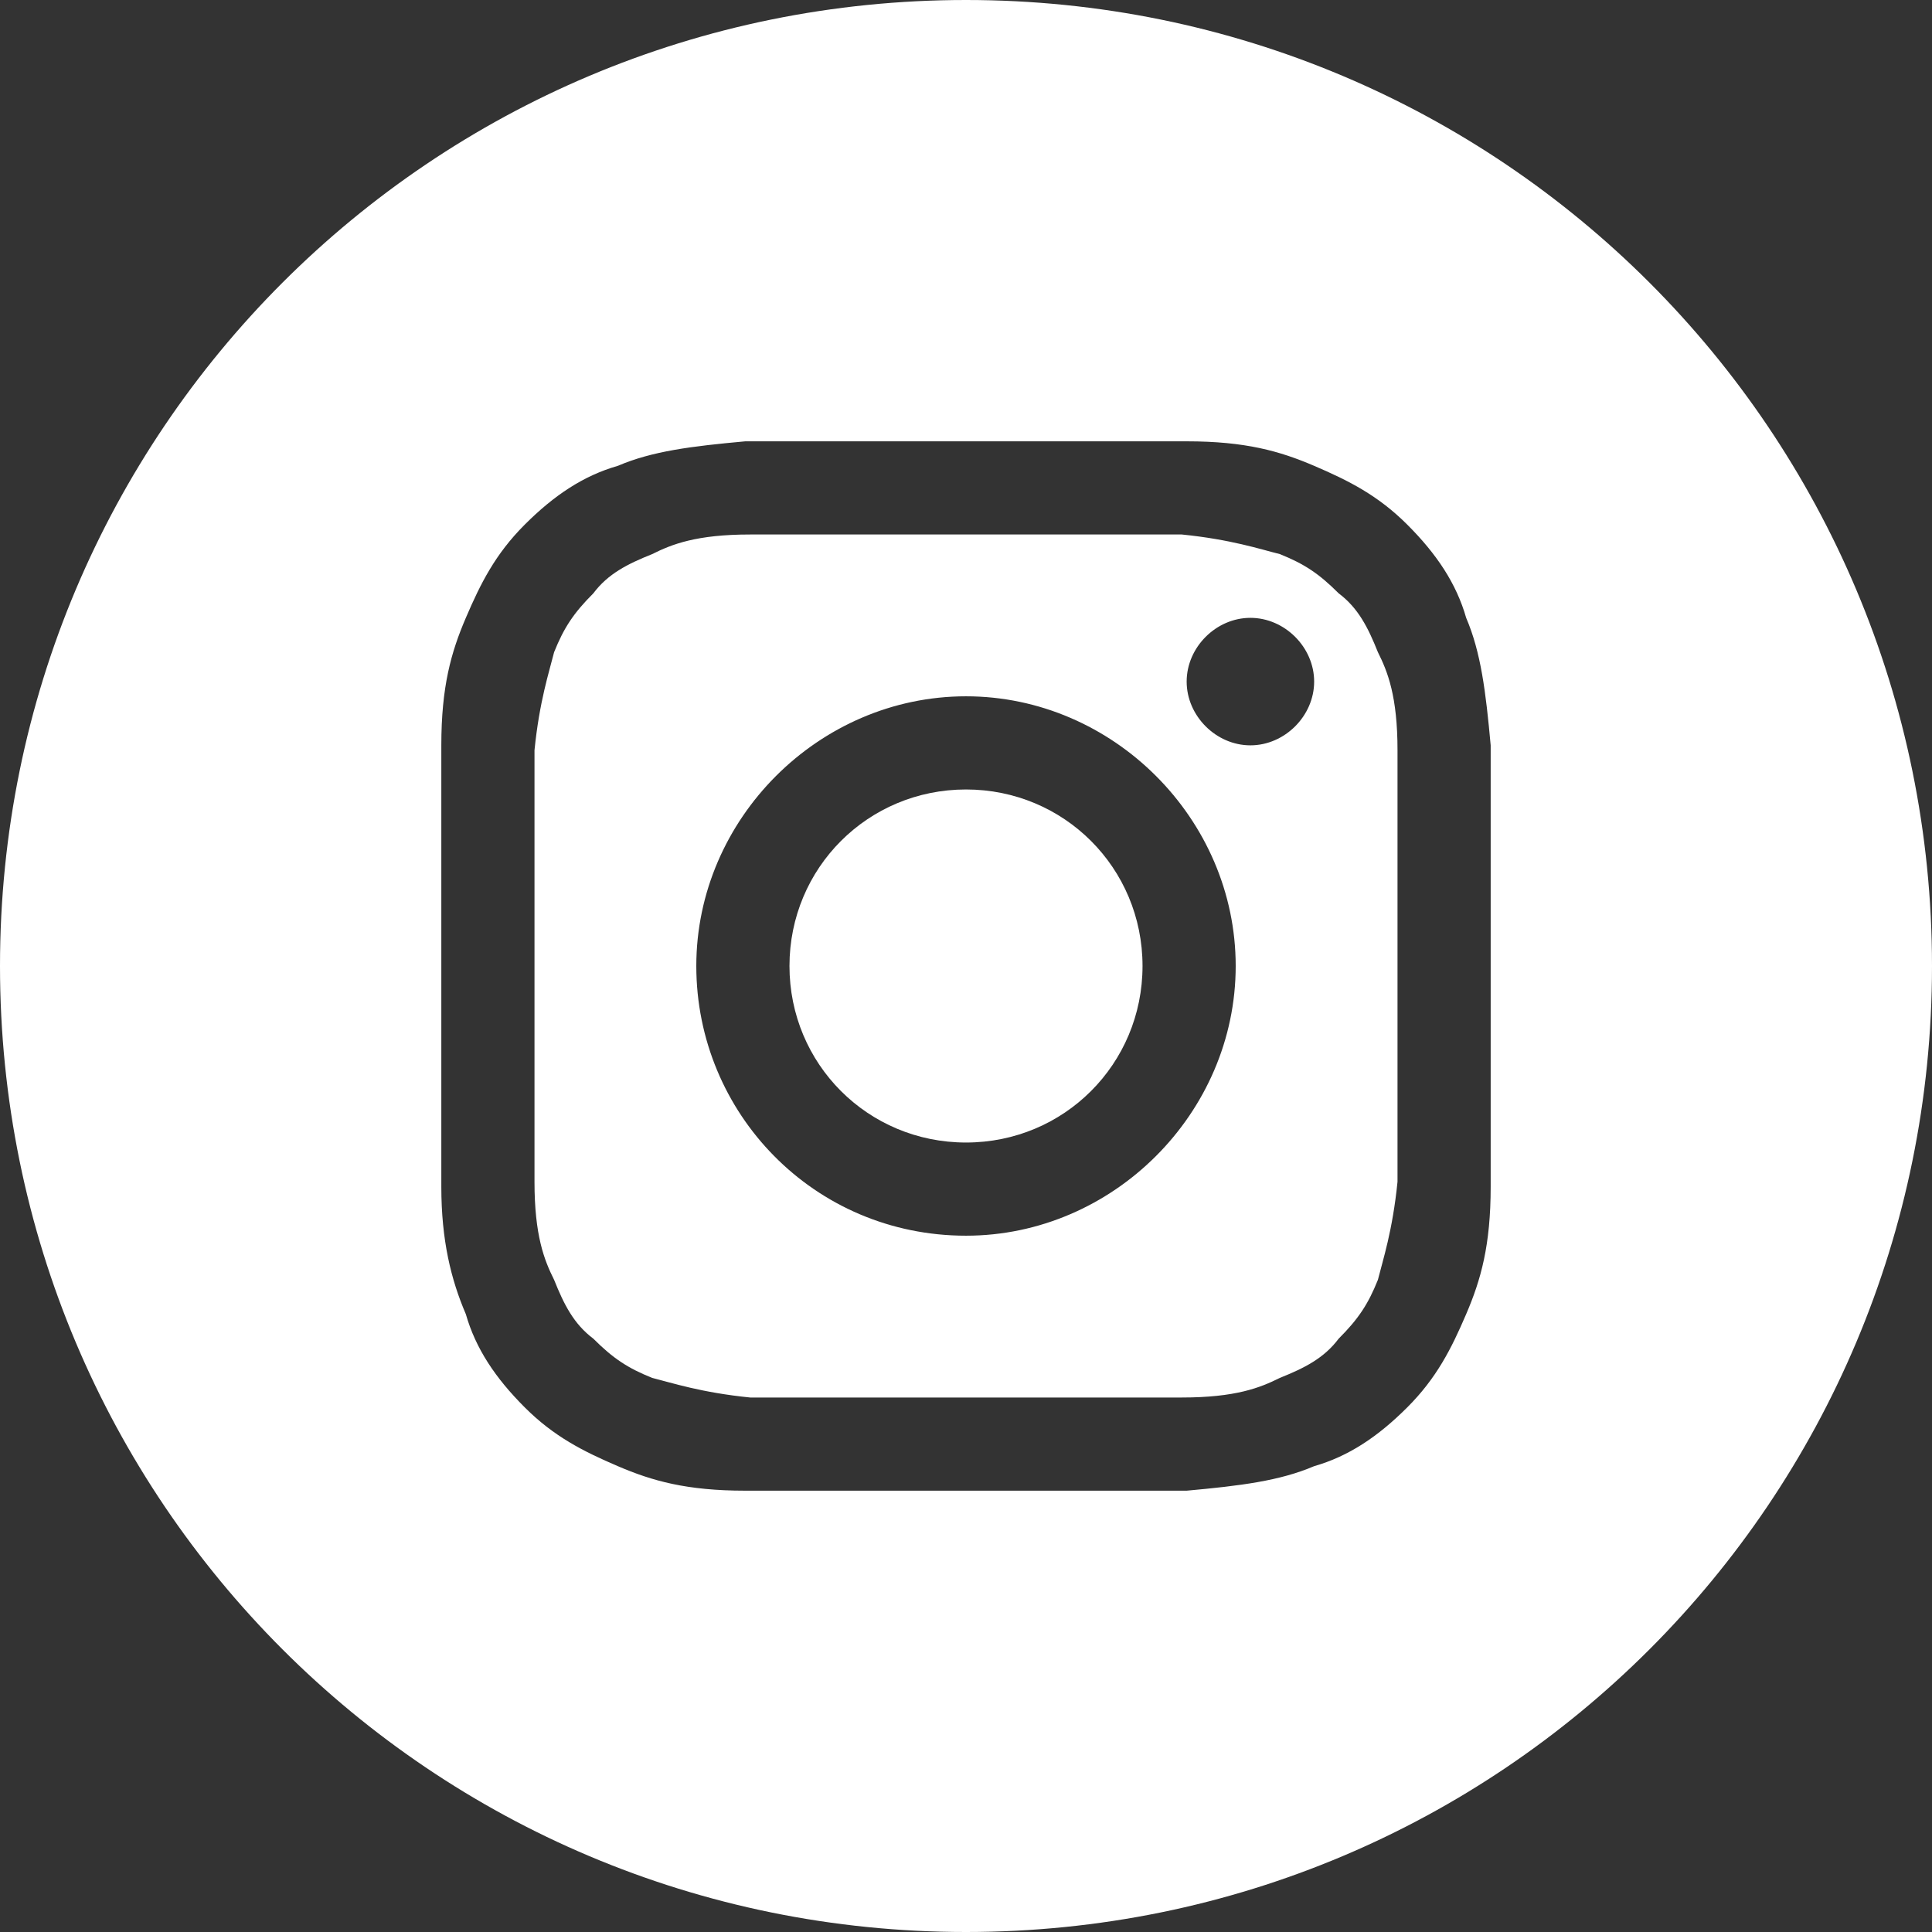
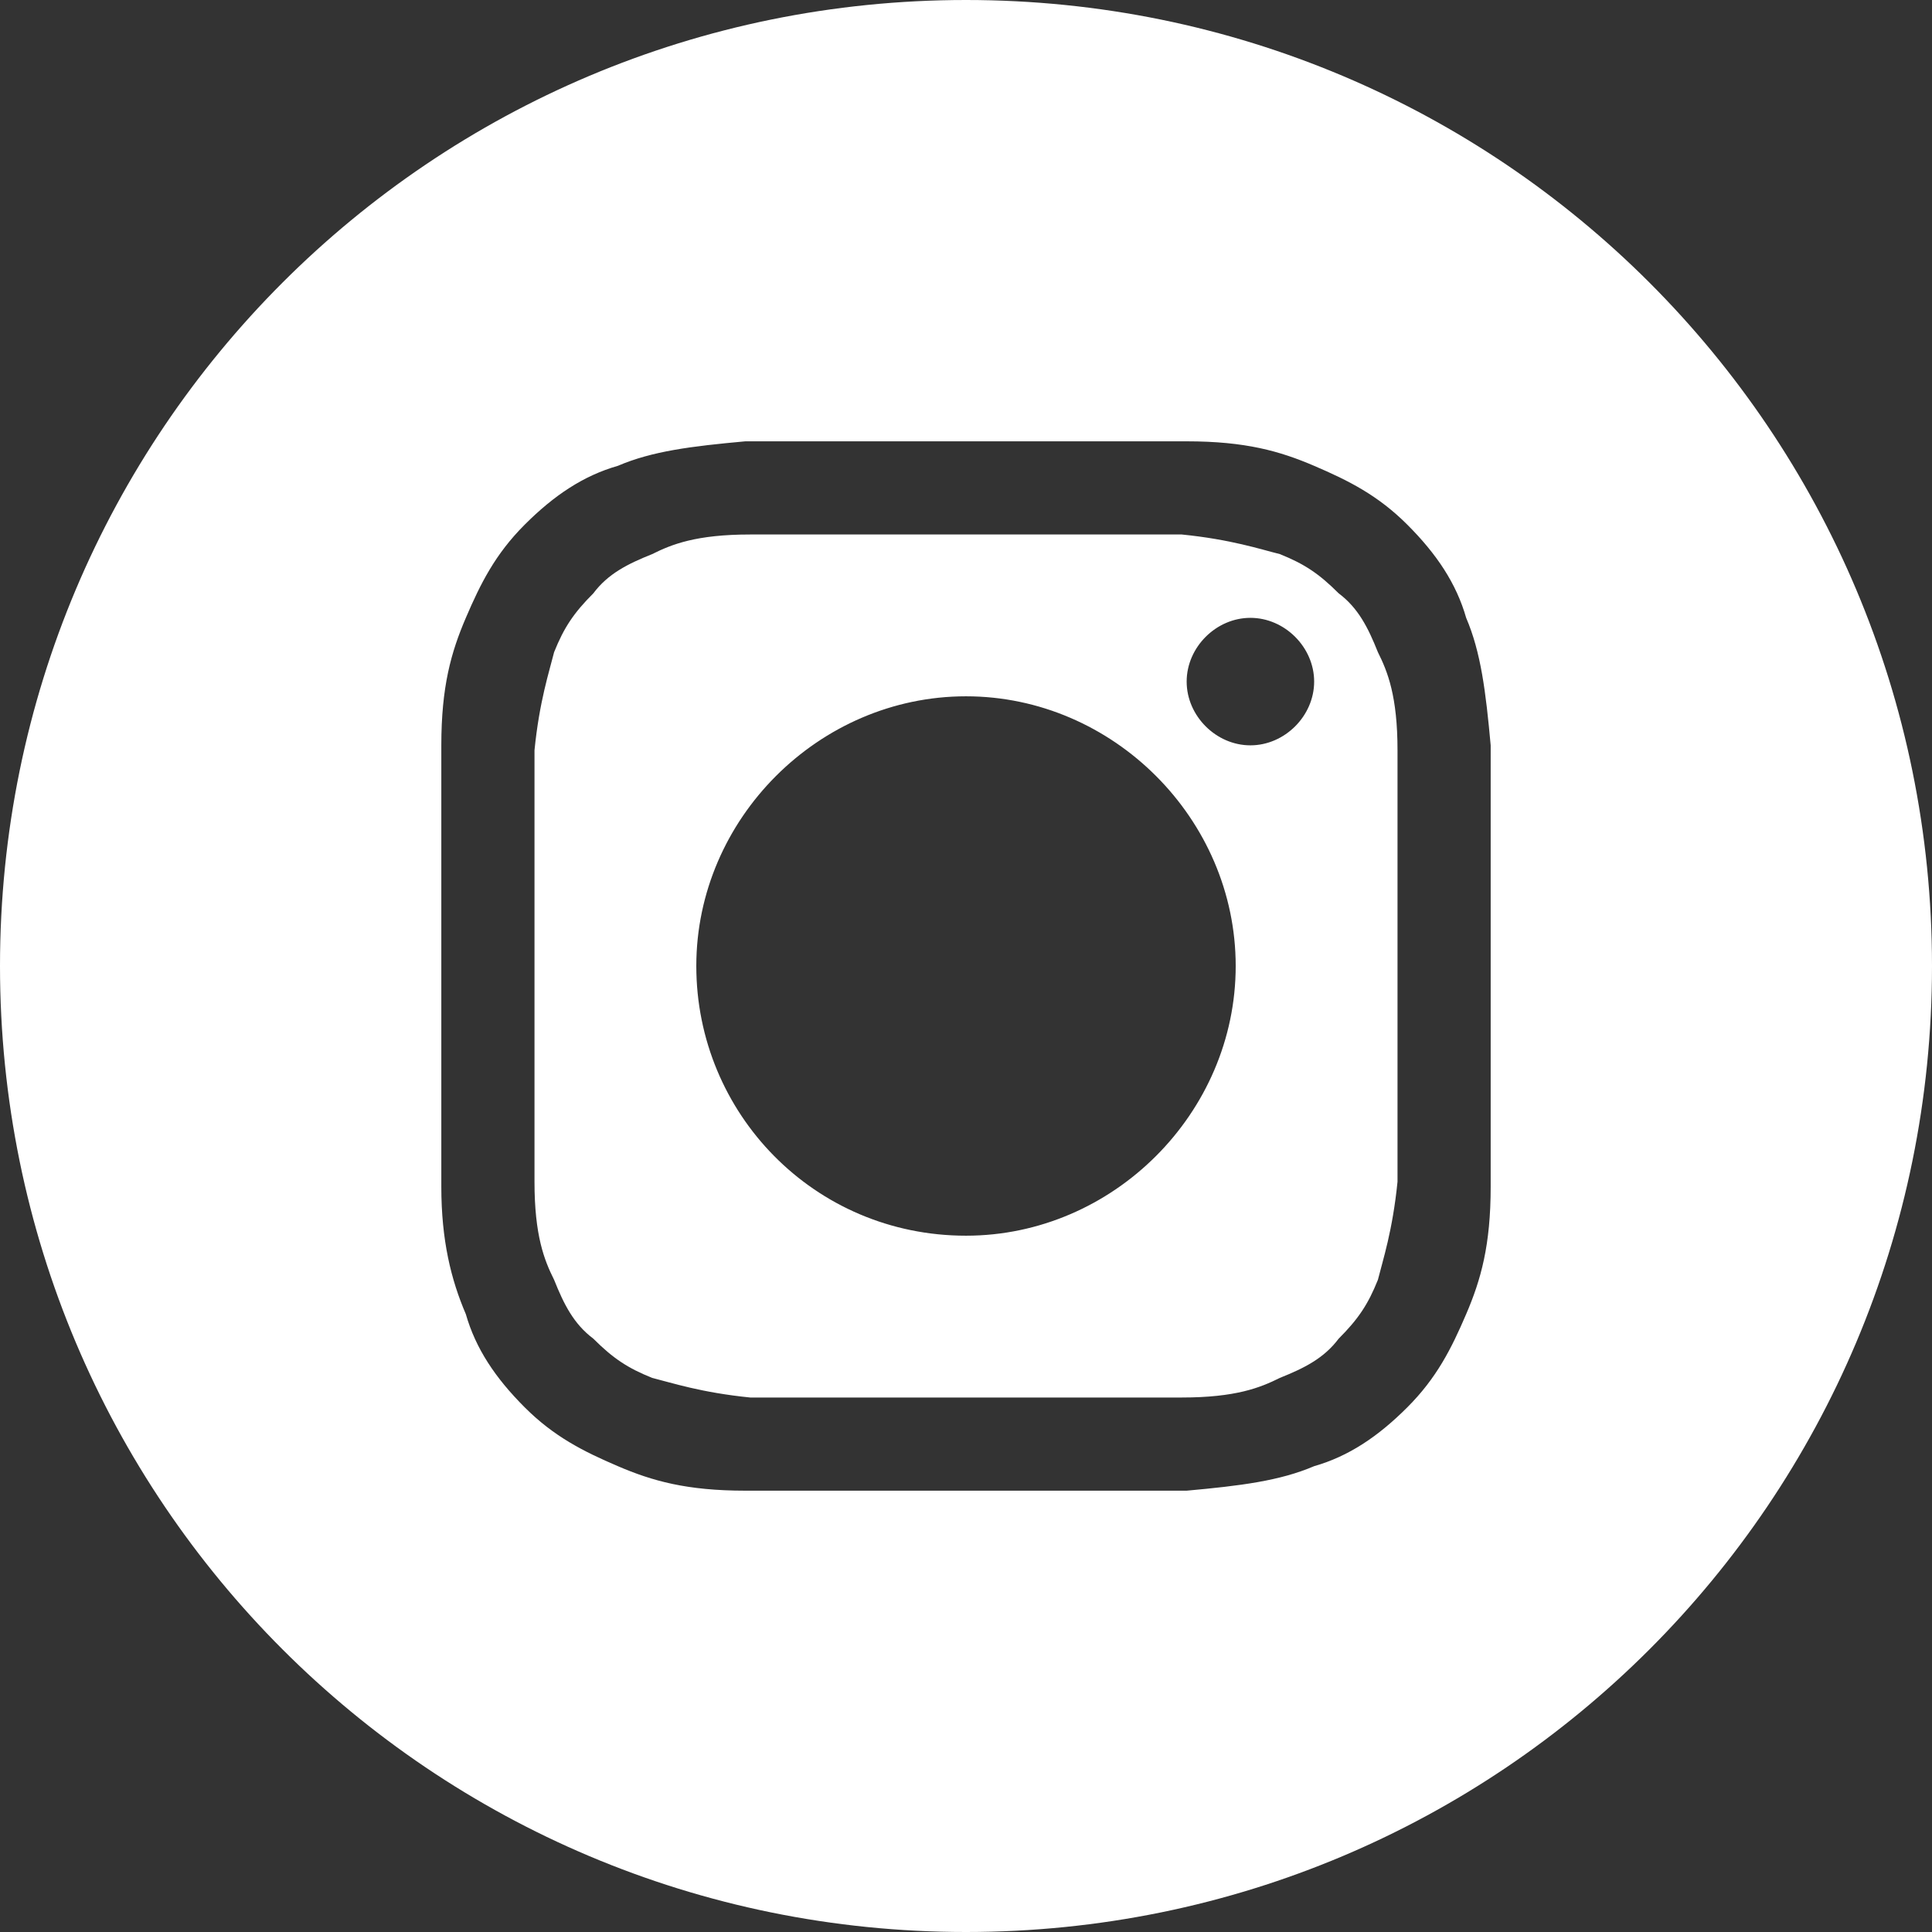
<svg xmlns="http://www.w3.org/2000/svg" id="Camada_1" data-name="Camada 1" viewBox="0 0 39.4 39.4">
  <rect x="0" y="0" width="39.4" height="39.4" fill="#333333" stroke="none" />
  <path d="M28.1,13.3c-.2-.5-.4-.9-.8-1.2-.4-.4-.7-.6-1.2-.8-.4-.1-1-.3-2-.4-1.1,0-1.5,0-4.4,0s-3.2,0-4.4,0c-1.1,0-1.6,.2-2,.4-.5,.2-.9,.4-1.2,.8-.4,.4-.6,.7-.8,1.2-.1,.4-.3,1-.4,2,0,1.1,0,1.5,0,4.4s0,3.2,0,4.4c0,1.1,.2,1.6,.4,2,.2,.5,.4,.9,.8,1.2,.4,.4,.7,.6,1.2,.8,.4,.1,1,.3,2,.4,1.1,0,1.5,0,4.4,0s3.2,0,4.4,0c1.1,0,1.6-.2,2-.4,.5-.2,.9-.4,1.2-.8,.4-.4,.6-.7,.8-1.2,.1-.4,.3-1,.4-2,0-1.1,0-1.5,0-4.4s0-3.2,0-4.4c0-1.1-.2-1.6-.4-2Zm-8.4,11.9c-3.1,0-5.5-2.5-5.5-5.5s2.5-5.5,5.5-5.5,5.5,2.5,5.5,5.5-2.5,5.5-5.5,5.5Zm5.8-10c-.7,0-1.3-.6-1.3-1.3s.6-1.3,1.3-1.3,1.3,.6,1.3,1.3-.6,1.3-1.3,1.3Z" fill="#fff" />
-   <path d="M19.7,16.1c-2,0-3.6,1.6-3.6,3.6s1.6,3.6,3.6,3.6,3.6-1.6,3.6-3.6-1.6-3.6-3.6-3.6Z" fill="#fff" />
-   <path d="M19.7,0h0C8.8,0,0,8.8,0,19.7s8.8,19.7,19.7,19.7h0c10.9,0,19.7-8.8,19.7-19.7S30.6,0,19.7,0Zm10.7,24.2c0,1.2-.2,1.9-.5,2.6-.3,.7-.6,1.3-1.2,1.9-.6,.6-1.2,1-1.9,1.2-.7,.3-1.5,.4-2.6,.5-1.2,0-1.5,0-4.5,0s-3.3,0-4.5,0c-1.2,0-1.9-.2-2.6-.5-.7-.3-1.3-.6-1.9-1.2-.6-.6-1-1.2-1.2-1.9-.3-.7-.5-1.5-.5-2.6,0-1.2,0-1.5,0-4.5s0-3.3,0-4.5c0-1.2,.2-1.9,.5-2.6,.3-.7,.6-1.3,1.2-1.9,.6-.6,1.2-1,1.9-1.2,.7-.3,1.5-.4,2.6-.5,1.2,0,1.5,0,4.5,0s3.3,0,4.5,0c1.2,0,1.9,.2,2.6,.5,.7,.3,1.3,.6,1.9,1.2s1,1.2,1.2,1.9c.3,.7,.4,1.5,.5,2.6,0,1.2,0,1.5,0,4.5s0,3.3,0,4.5Z" fill="#fff" />
+   <path d="M19.7,0h0C8.8,0,0,8.8,0,19.7s8.8,19.7,19.7,19.7h0c10.9,0,19.7-8.8,19.7-19.7S30.6,0,19.7,0Zm10.7,24.2c0,1.2-.2,1.9-.5,2.6-.3,.7-.6,1.3-1.2,1.9-.6,.6-1.2,1-1.9,1.2-.7,.3-1.5,.4-2.6,.5-1.2,0-1.5,0-4.5,0s-3.3,0-4.5,0c-1.2,0-1.9-.2-2.6-.5-.7-.3-1.3-.6-1.9-1.2-.6-.6-1-1.2-1.2-1.9-.3-.7-.5-1.5-.5-2.6,0-1.2,0-1.5,0-4.5s0-3.3,0-4.5c0-1.2,.2-1.9,.5-2.6,.3-.7,.6-1.3,1.2-1.9,.6-.6,1.2-1,1.9-1.2,.7-.3,1.5-.4,2.6-.5,1.2,0,1.5,0,4.5,0s3.3,0,4.5,0c1.2,0,1.9,.2,2.6,.5,.7,.3,1.3,.6,1.9,1.2s1,1.2,1.2,1.9c.3,.7,.4,1.5,.5,2.6,0,1.2,0,1.5,0,4.5Z" fill="#fff" />
</svg>